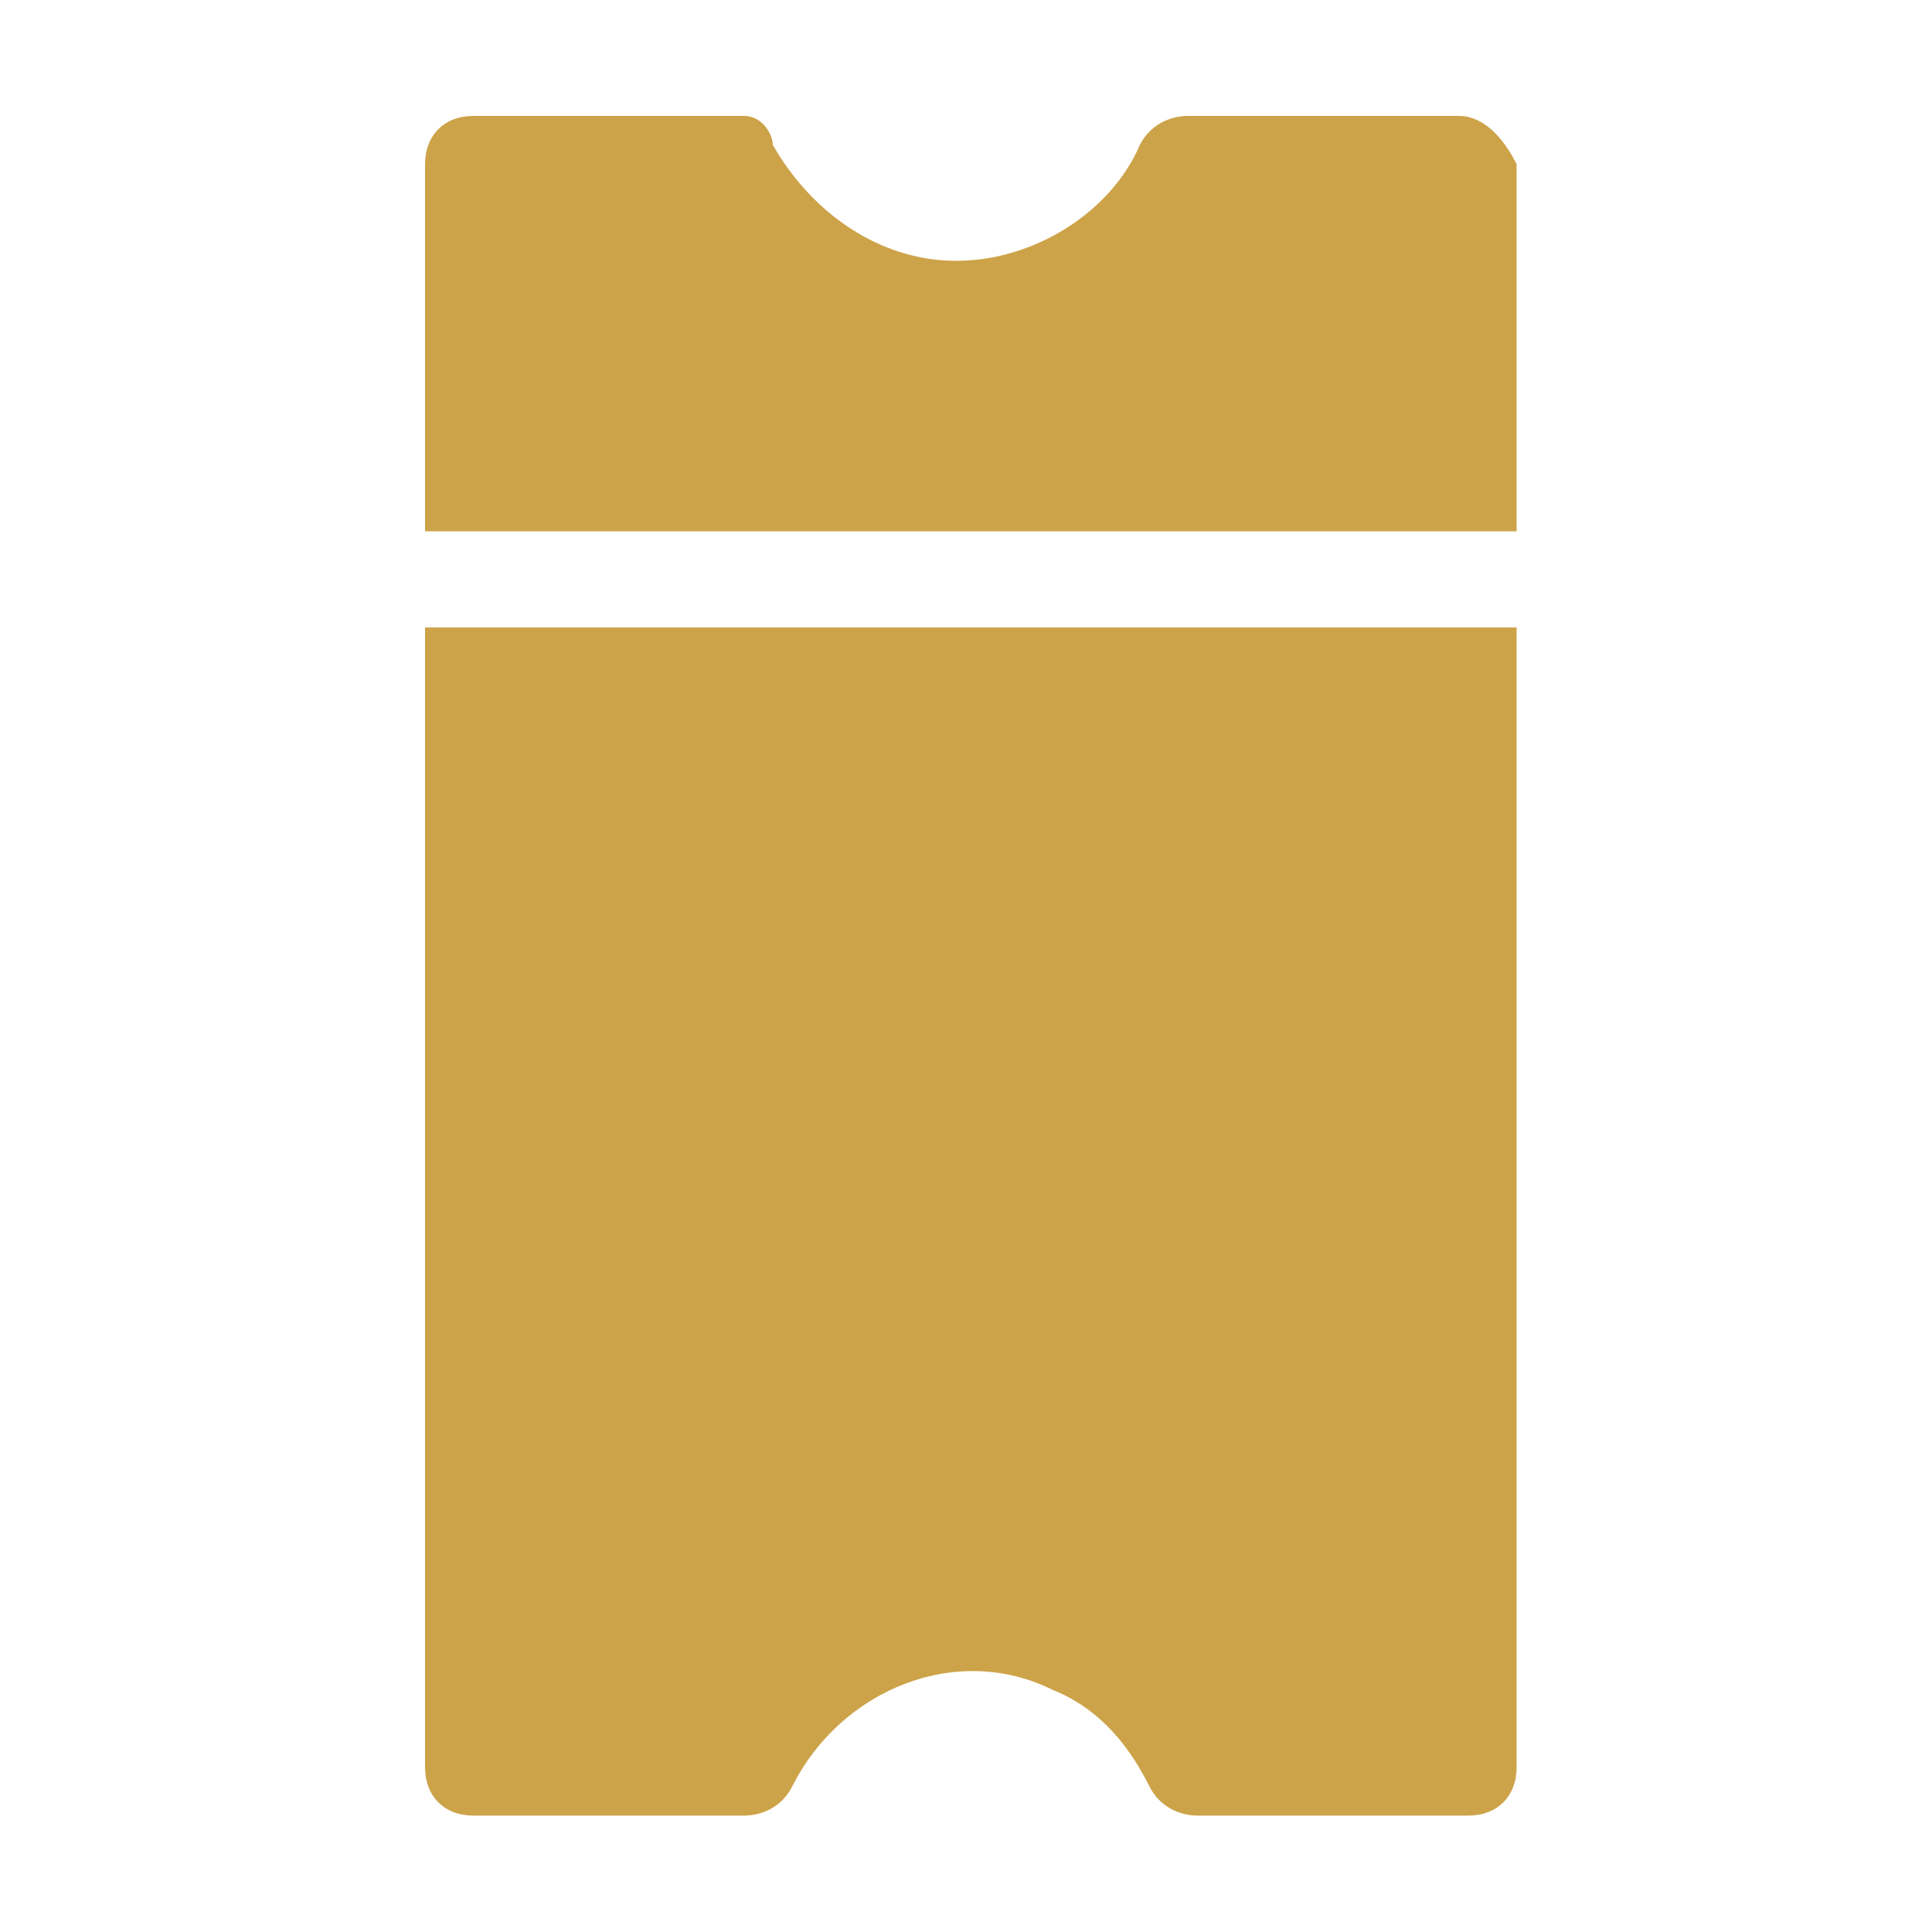
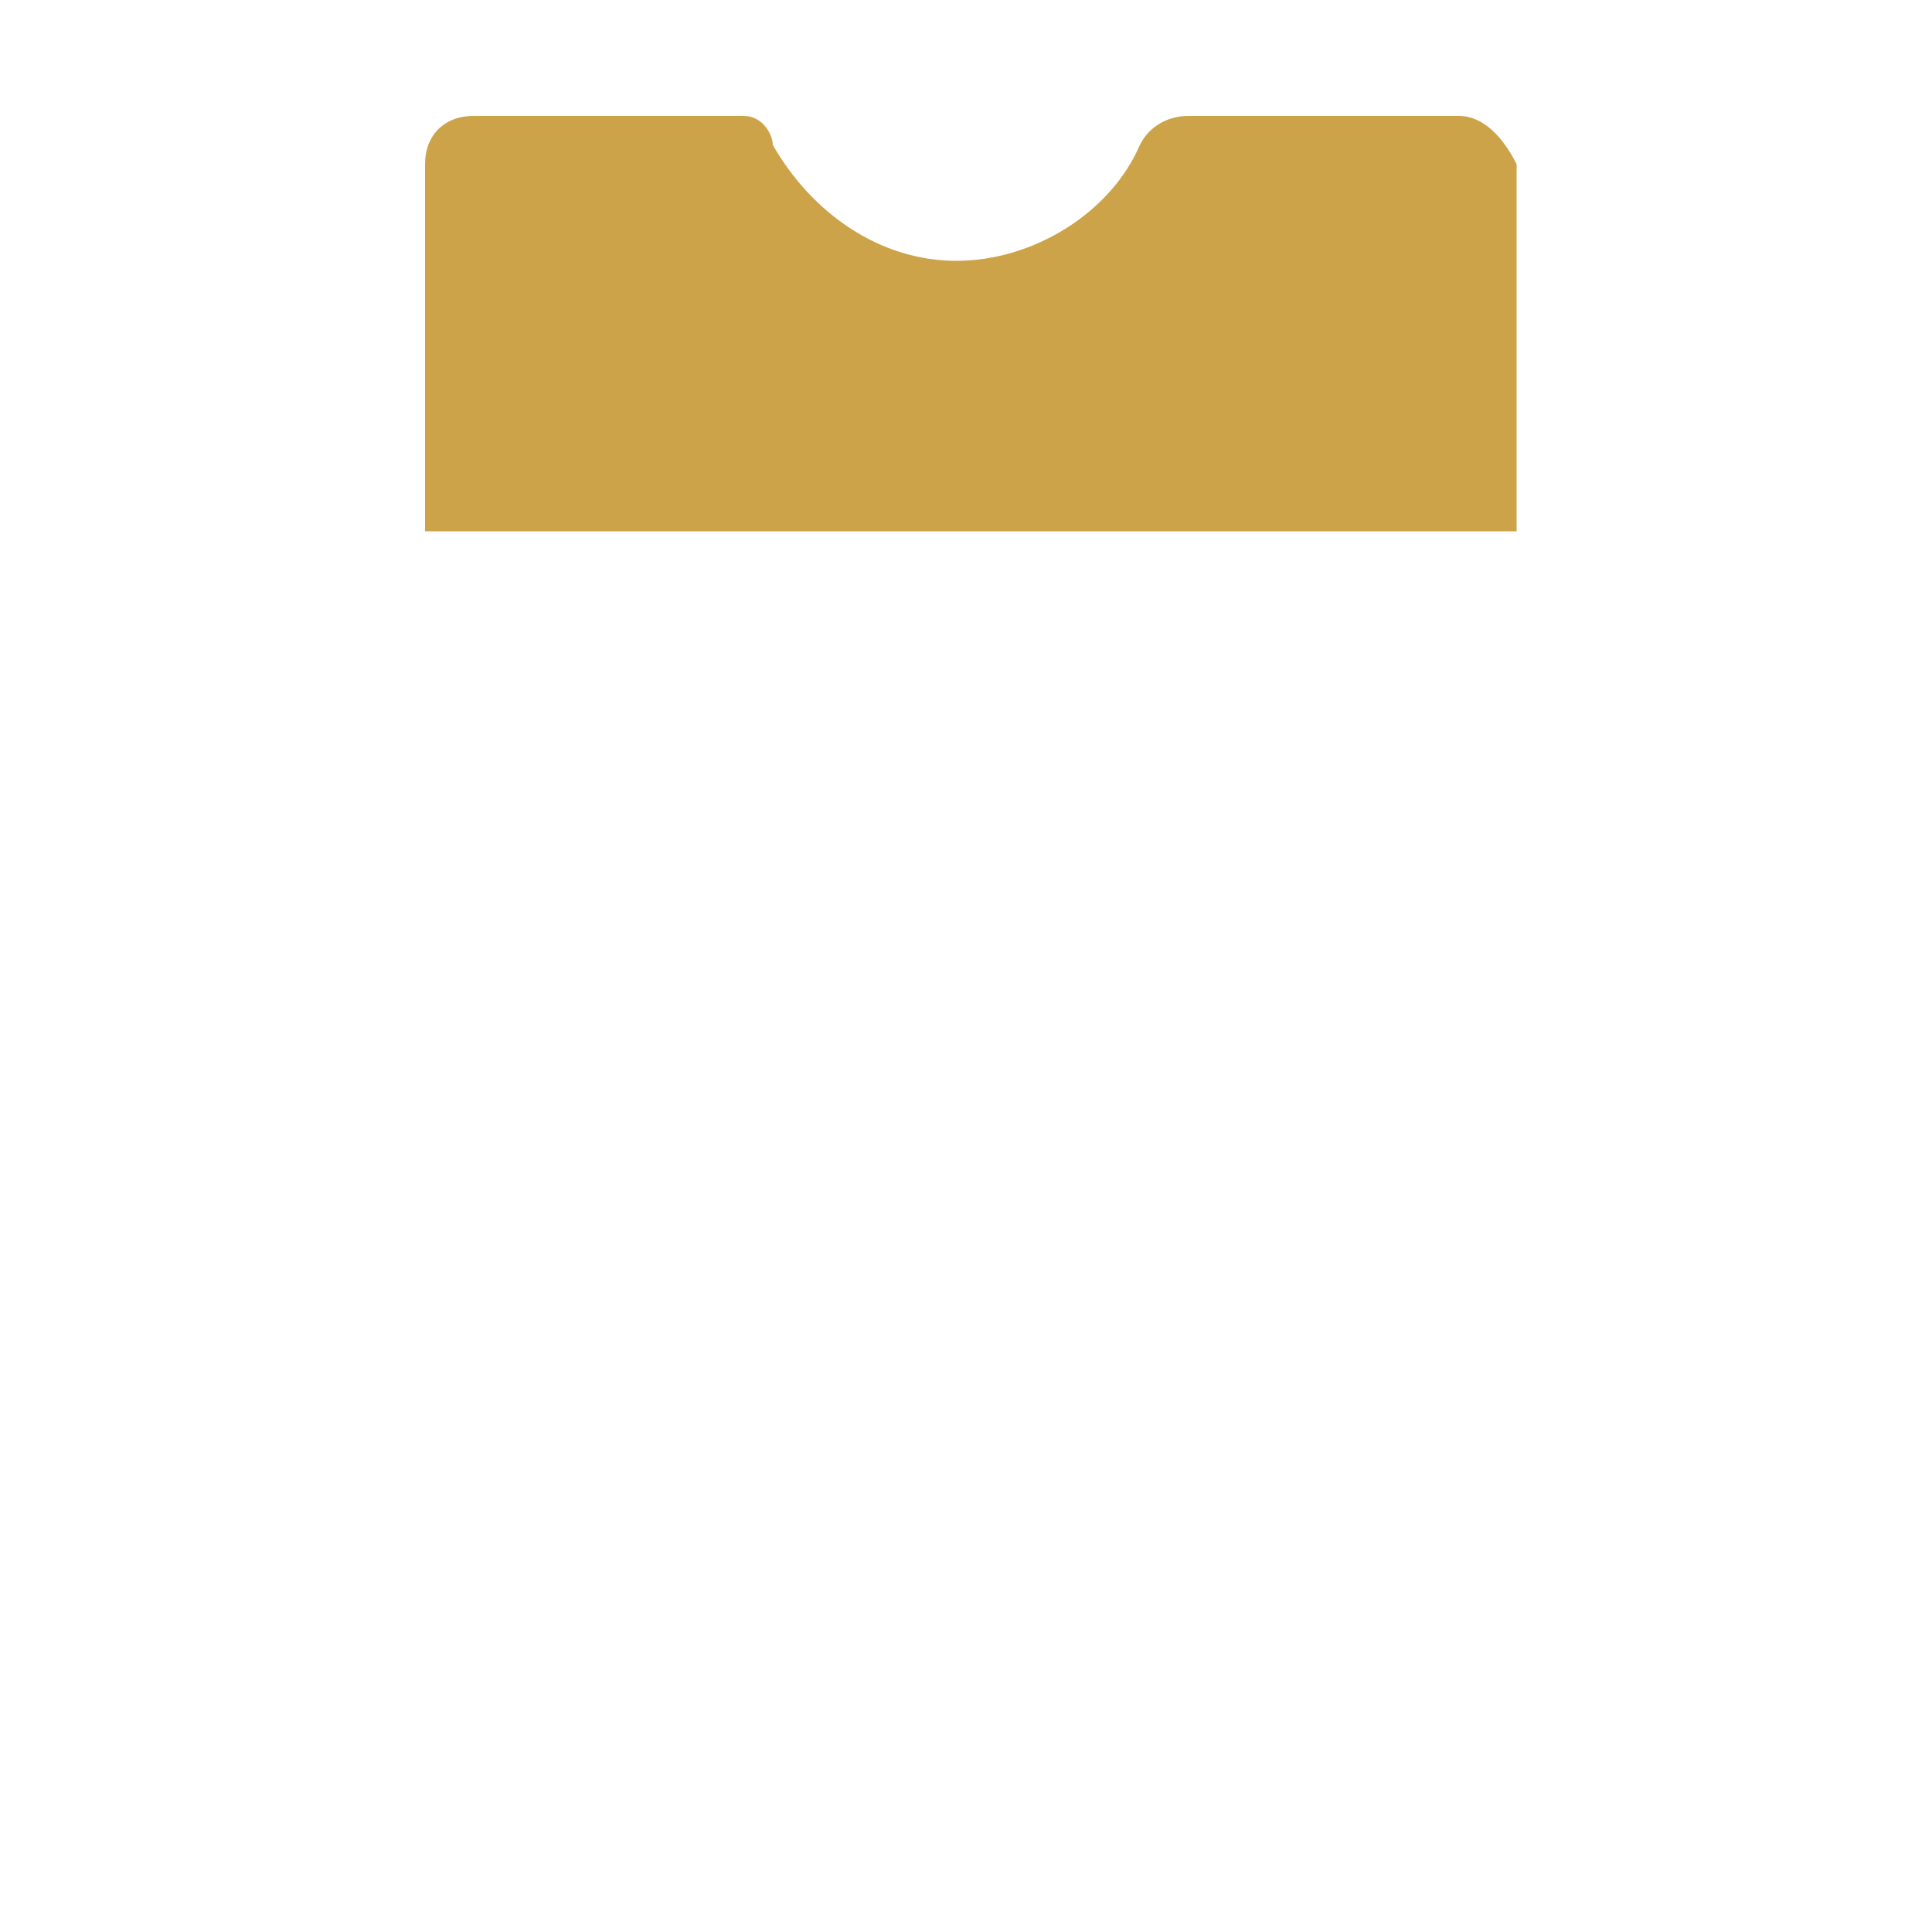
<svg xmlns="http://www.w3.org/2000/svg" version="1.1" id="Layer_1" x="0px" y="0px" viewBox="0 0 20 20" style="enable-background:new 0 0 20 20;" xml:space="preserve">
  <style type="text/css">
	.st0{fill:#CDA349;}
</style>
  <g id="ticket" transform="translate(-91.398)">
    <g id="Group_991" transform="translate(91.398 5.295)">
      <g id="Group_990">
-         <path id="Path_877" class="st0" d="M4.4,1.2V13c0,0.3,0.2,0.5,0.5,0.5h0h2.8c0.2,0,0.4-0.1,0.5-0.3c0.5-1,1.7-1.5,2.7-1     c0.5,0.2,0.8,0.6,1,1c0.1,0.2,0.3,0.3,0.5,0.3h2.8c0.3,0,0.5-0.2,0.5-0.5l0,0V1.2H4.4z" />
-       </g>
+         </g>
    </g>
    <g id="Group_993" transform="translate(91.398)">
      <g id="Group_992">
        <path id="Path_878" class="st0" d="M15.1,1.2h-2.8c-0.2,0-0.4,0.1-0.5,0.3c-0.3,0.7-1.1,1.2-1.9,1.2c-0.8,0-1.5-0.5-1.9-1.2     C8,1.4,7.9,1.2,7.7,1.2H4.9c-0.3,0-0.5,0.2-0.5,0.5v3.8h11.3V1.7C15.6,1.5,15.4,1.2,15.1,1.2z" />
      </g>
    </g>
  </g>
</svg>